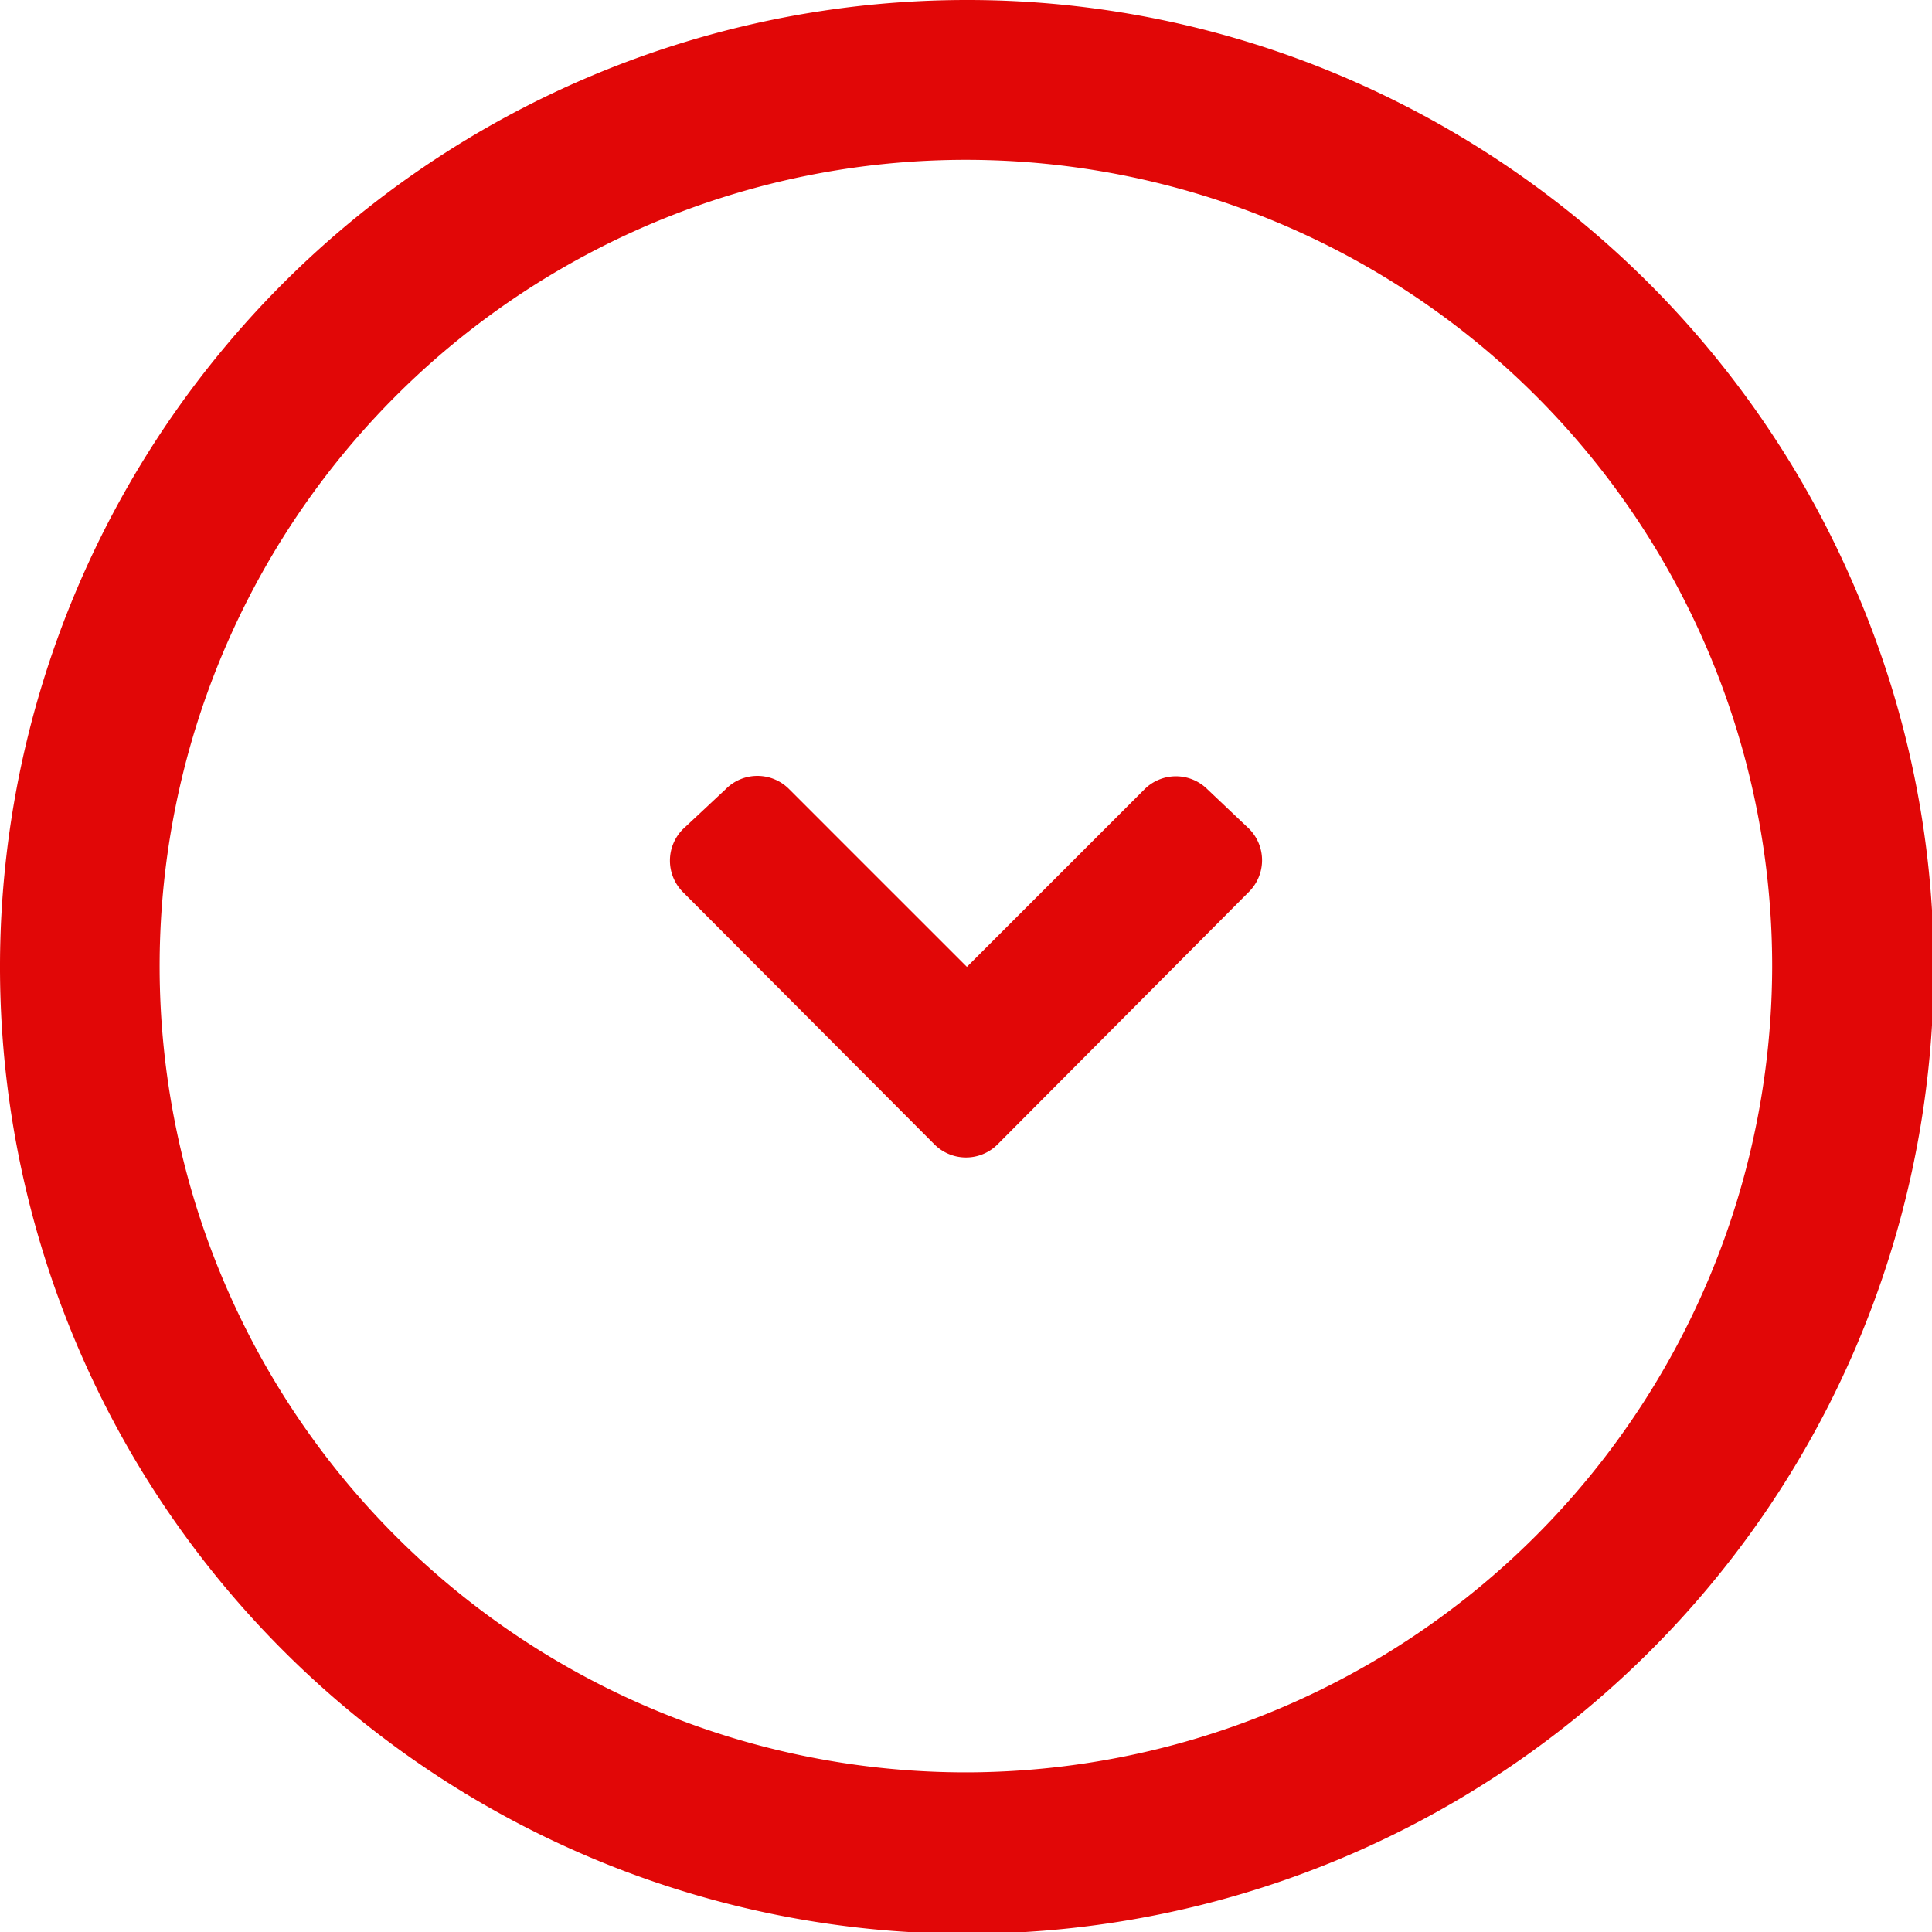
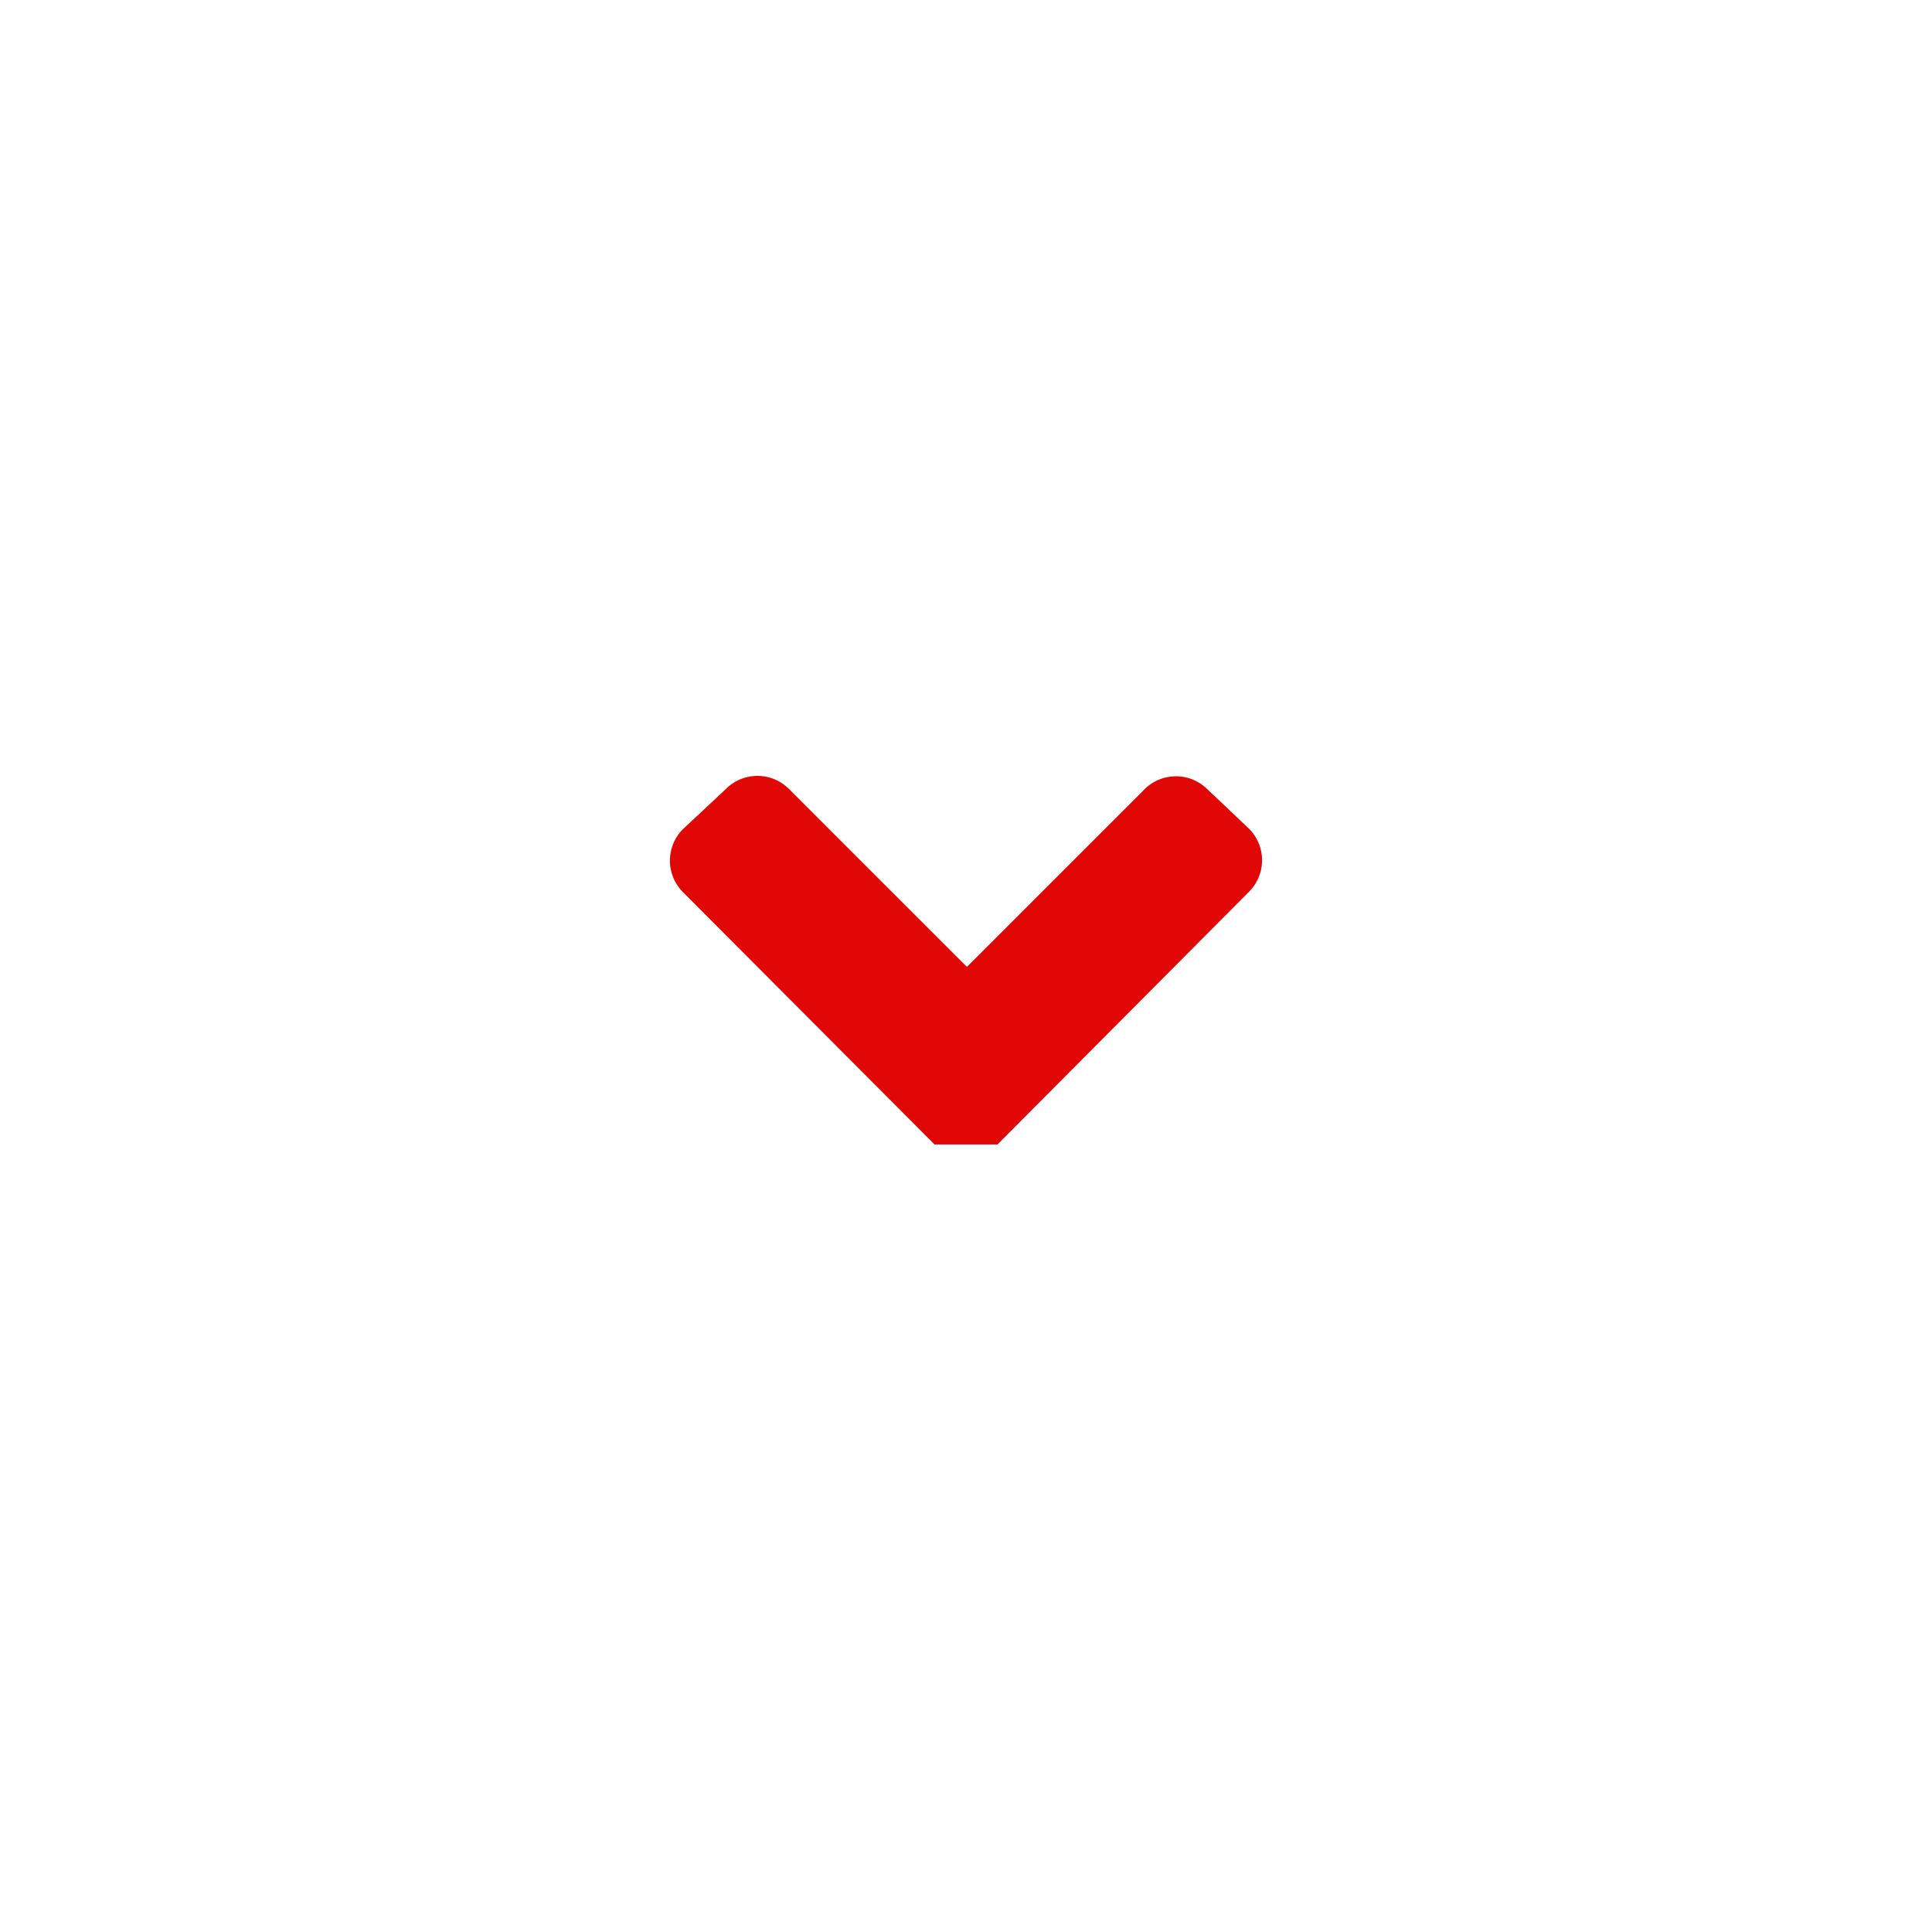
<svg xmlns="http://www.w3.org/2000/svg" viewBox="0 0 97.91 97.92">
  <defs>
    <style>.a{fill:#e10707;}</style>
  </defs>
  <title>icon-scroll-down</title>
-   <path class="a" d="M47.36,58,34.61,45.21a2.26,2.26,0,0,1,0-3.19L36.77,40A2.26,2.26,0,0,1,40,40l9,9,9-9a2.26,2.26,0,0,1,3.19,0L63.3,42a2.26,2.26,0,0,1,0,3.19L50.55,58a2.26,2.26,0,0,1-3.19,0Z" />
-   <path class="a" d="M94.06,29.92A49.18,49.18,0,0,0,68,3.86,48.52,48.52,0,0,0,49,0a49,49,0,1,0,49,49A48.51,48.51,0,0,0,94.06,29.92ZM49,89.82A40.86,40.86,0,1,1,89.81,49,40.91,40.91,0,0,1,49,89.82Z" />
+   <path class="a" d="M47.36,58,34.61,45.21a2.26,2.26,0,0,1,0-3.19L36.77,40A2.26,2.26,0,0,1,40,40l9,9,9-9a2.26,2.26,0,0,1,3.19,0L63.3,42a2.26,2.26,0,0,1,0,3.19L50.55,58Z" />
</svg>